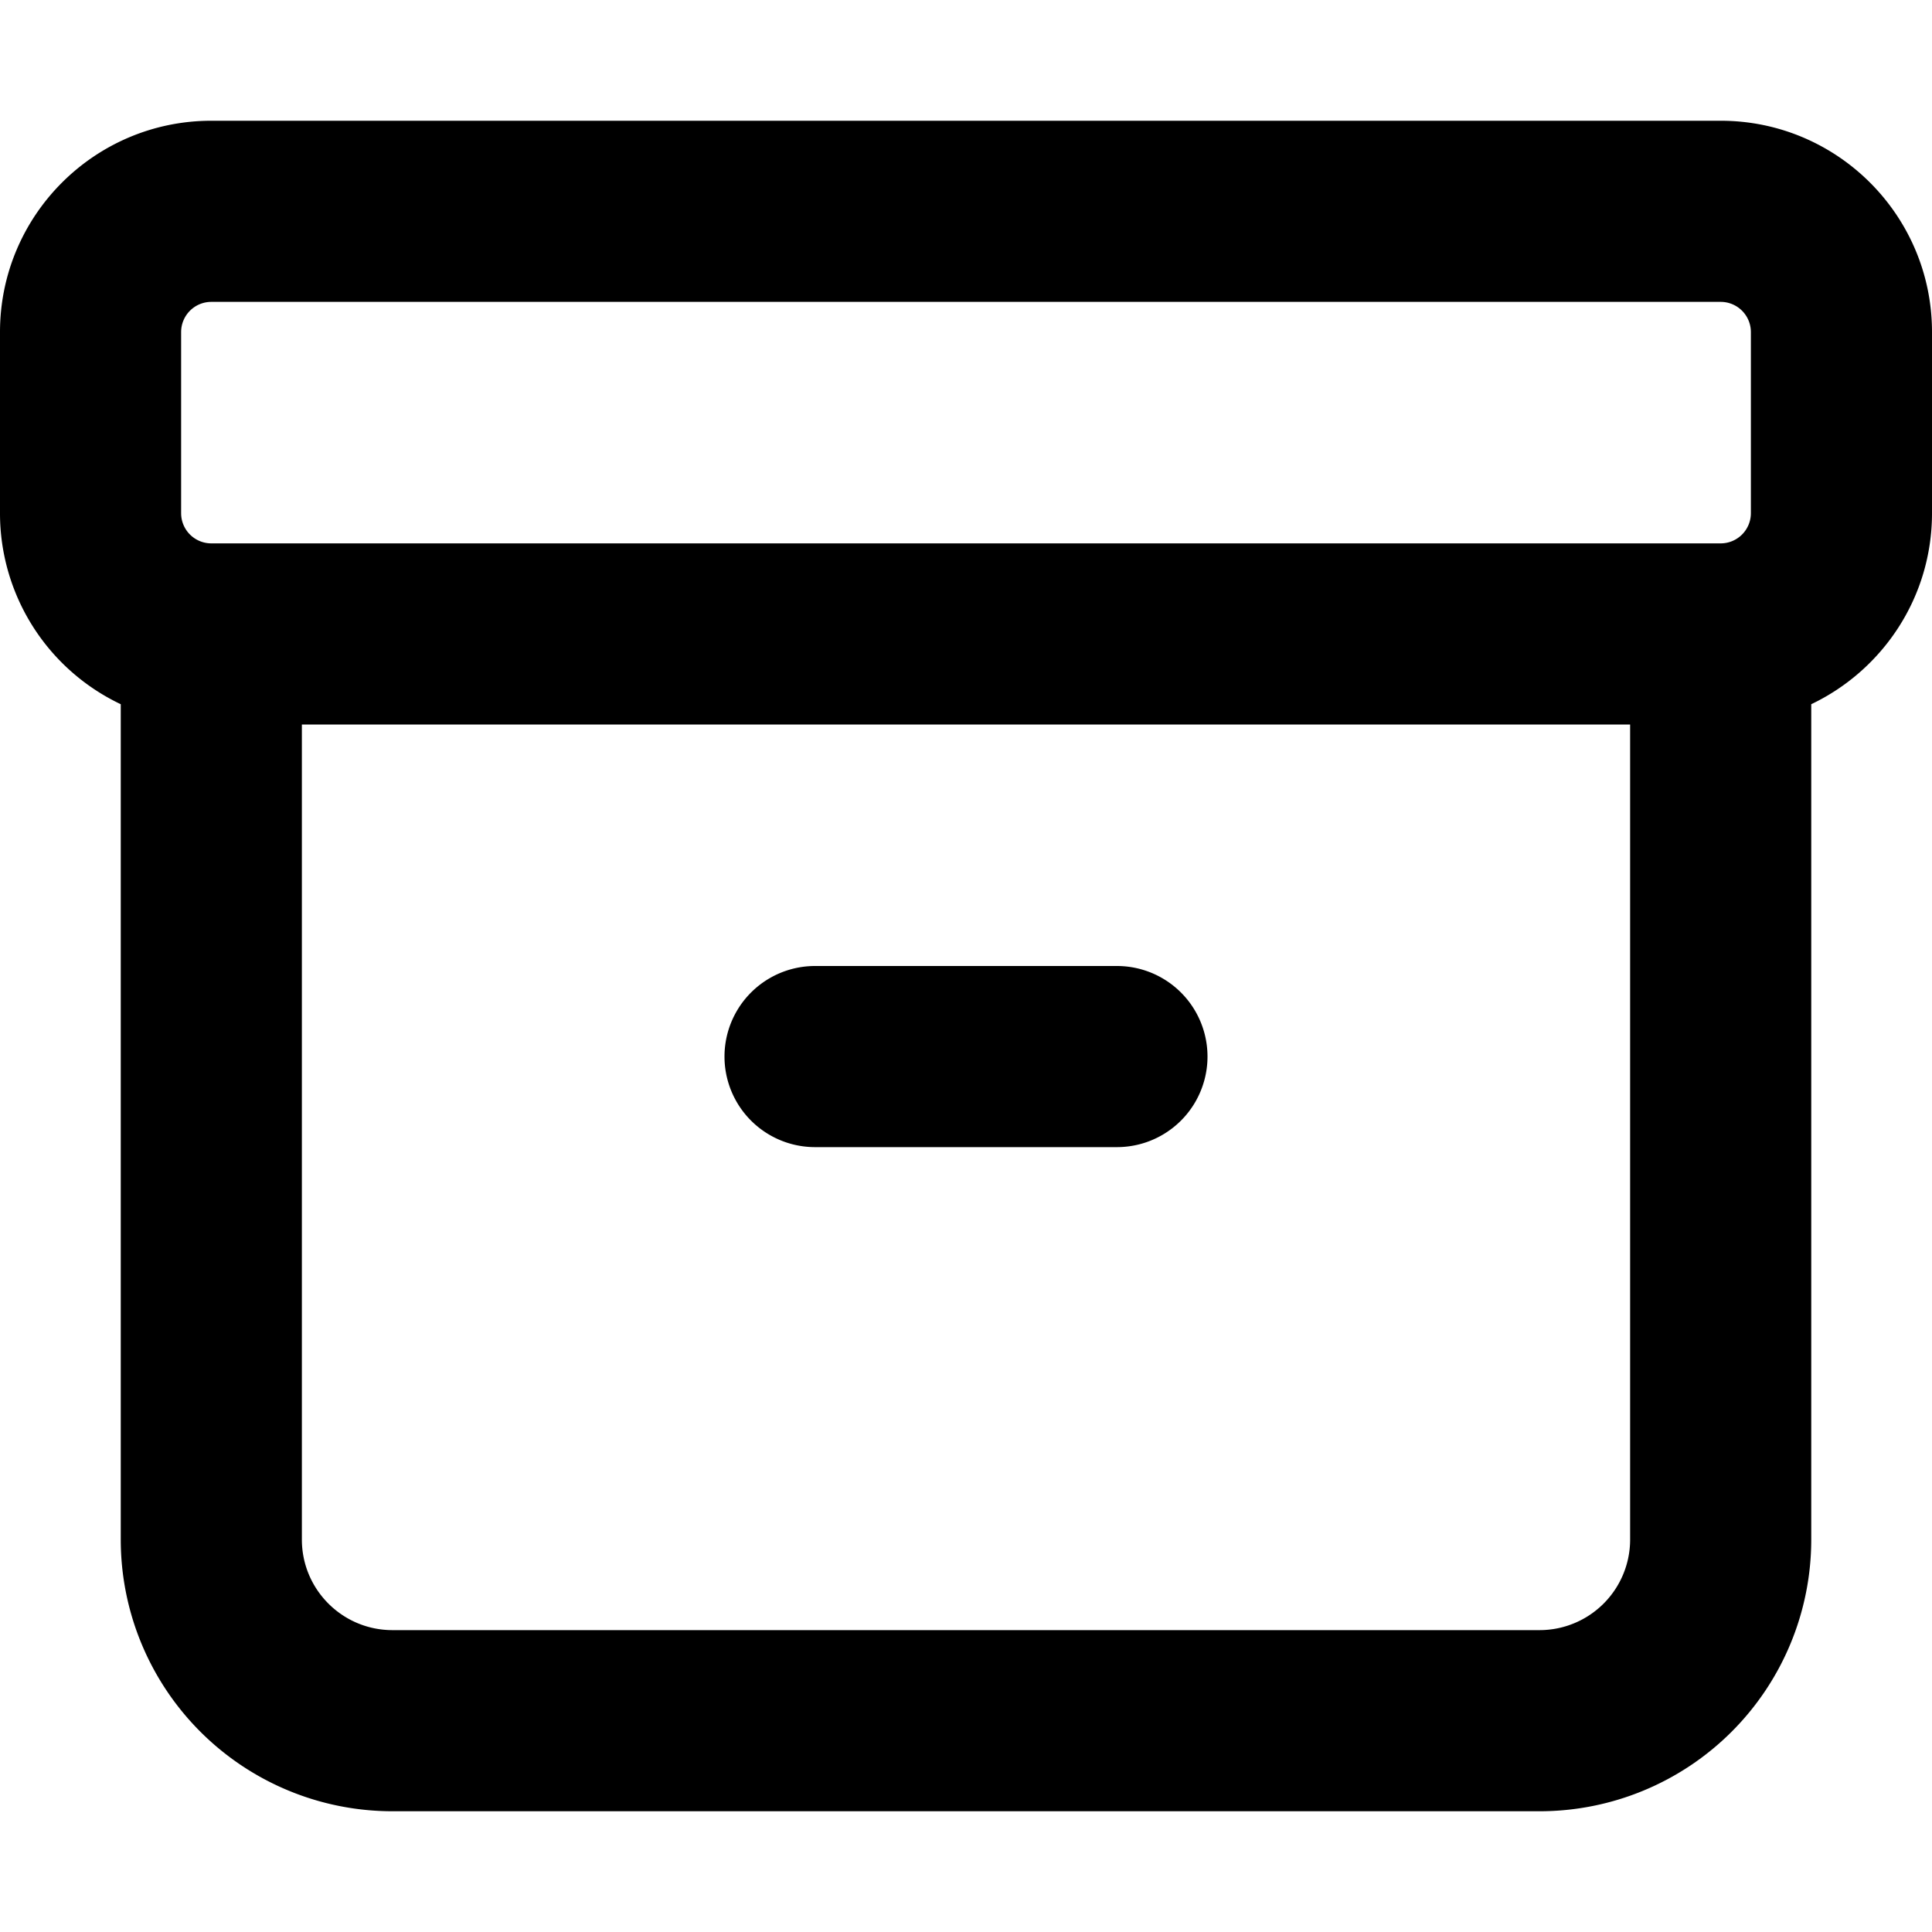
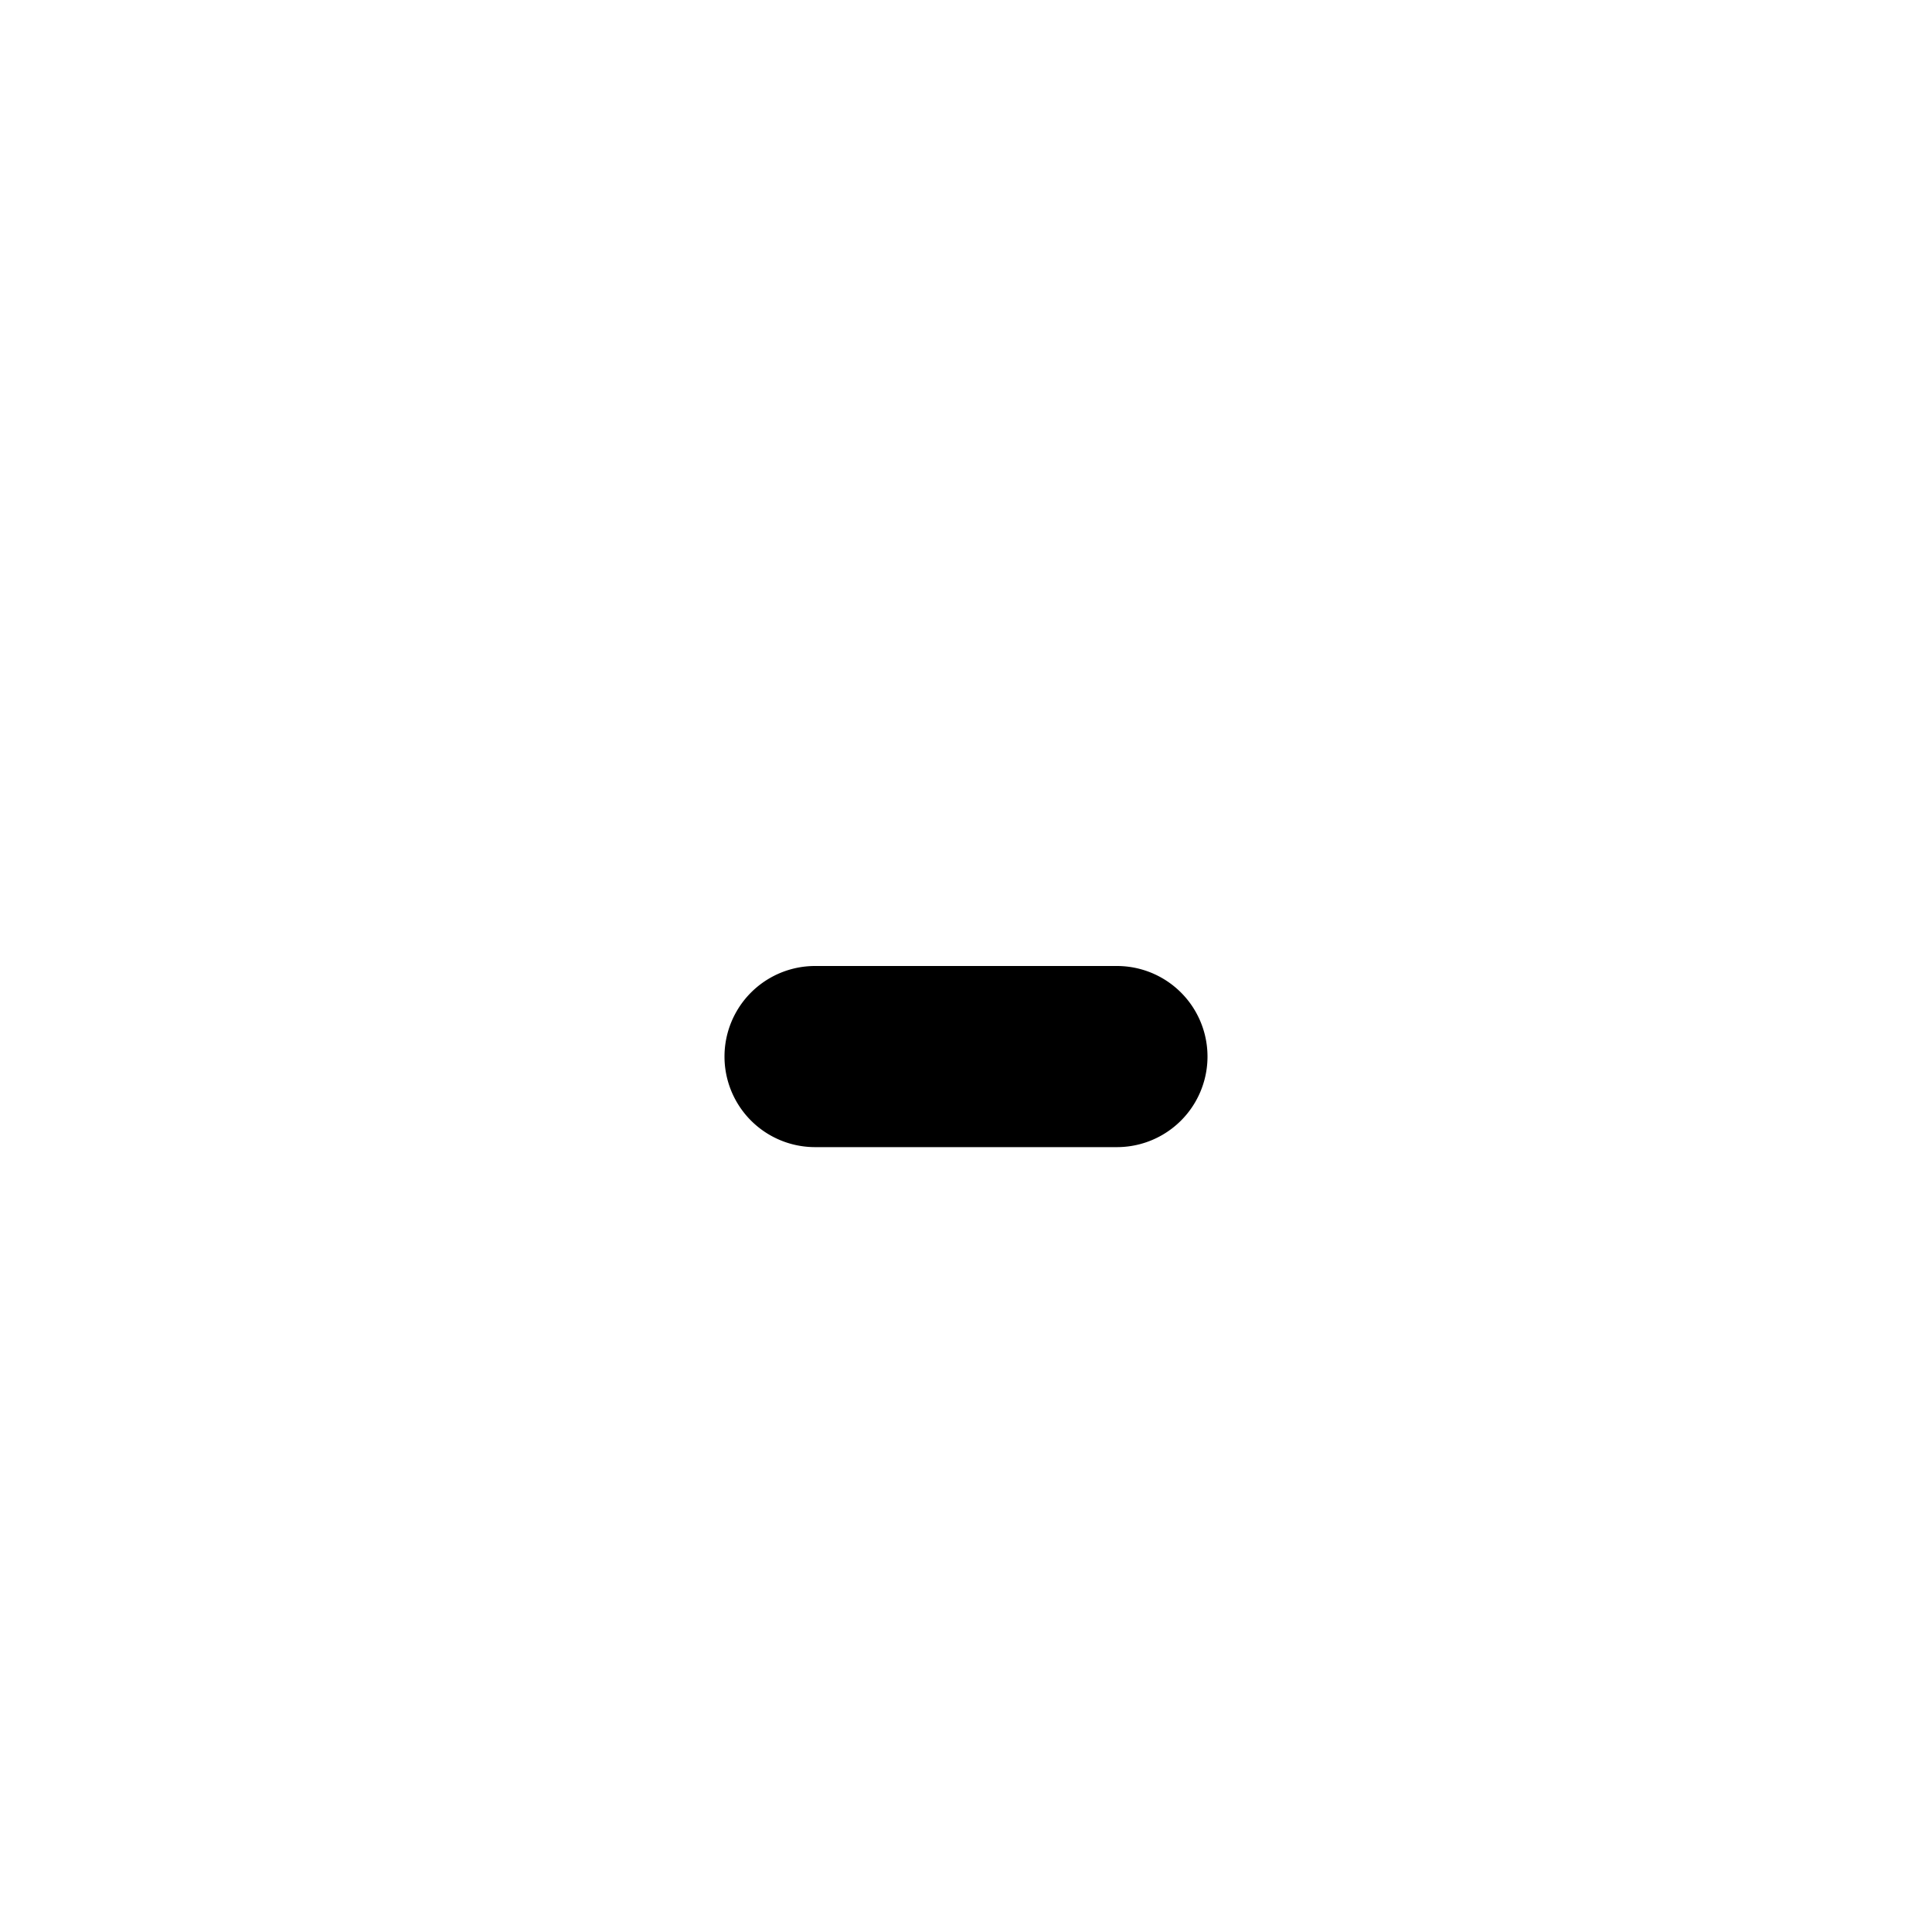
<svg xmlns="http://www.w3.org/2000/svg" width="800px" height="800px" viewBox="0 0 16 16" fill="none">
  <g fill="#000000">
    <path d="M6.75 8a.75.75 0 000 1.5h2.5a.75.75 0 000-1.5h-2.5z" />
-     <path fill-rule="evenodd" d="M0 2.75C0 1.784.784 1 1.75 1h12.5c.966 0 1.75.784 1.75 1.75v1.5c0 .698-.409 1.3-1 1.582v6.918A2.25 2.25 0 0112.75 15h-9.5A2.25 2.25 0 011 12.75V5.832A1.75 1.75 0 010 4.25v-1.5zm13.5 10V6h-11v6.75c0 .414.336.75.75.75h9.5a.75.75 0 00.75-.75zm1-8.5a.25.25 0 01-.25.25H1.75a.25.25 0 01-.25-.25v-1.5a.25.25 0 01.25-.25h12.5a.25.25 0 01.25.25v1.5z" clip-rule="evenodd" />
  </g>
</svg>